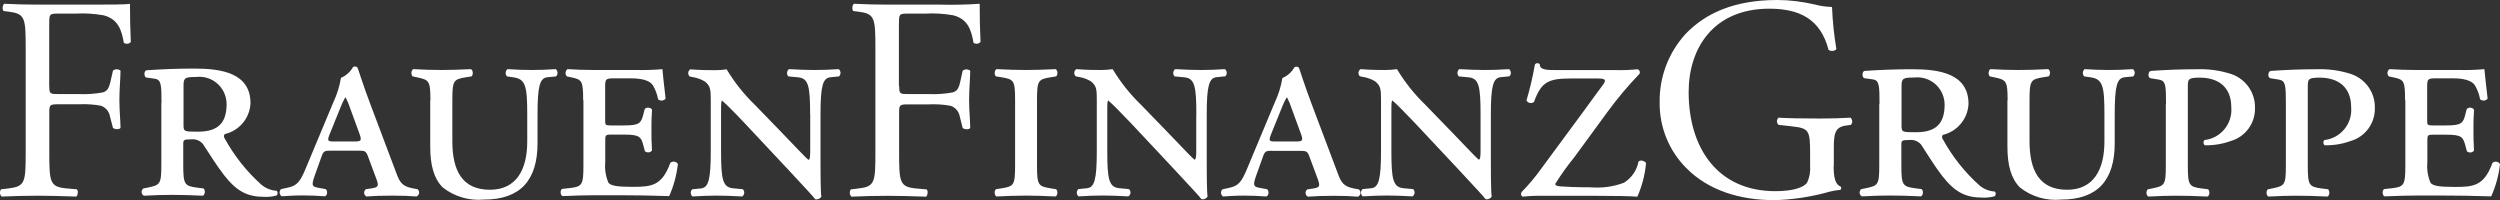
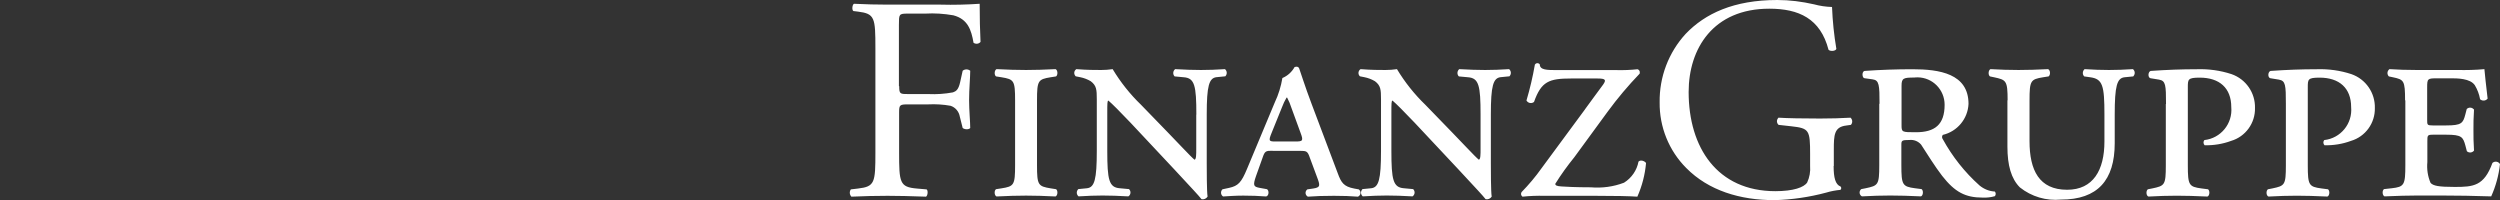
<svg xmlns="http://www.w3.org/2000/svg" id="Ebene_2" viewBox="0 0 264.68 21.19">
  <rect x="0" y="0" width="264.68" height="21.19" fill="#333333" stroke="none" />
  <defs>
    <style>.cls-1{fill:#fff;}</style>
  </defs>
  <g id="Ebene_2-2">
    <g id="Ebene_1-2">
      <g id="Gruppe_8">
        <g id="Gruppe_7">
          <g id="Gruppe_1">
-             <path id="Pfad_1" class="cls-1" d="M5.22,9.13c0,.83.09.83,1.01.83h2.08c.87.04,1.74-.02,2.6-.18.34-.12.58-.28.77-1.07l.28-1.23c.23-.19.57-.19.8,0,0,.74-.12,1.96-.12,3.09s.12,2.27.12,2.97c-.12.18-.58.18-.8,0l-.31-1.19c-.09-.54-.46-.99-.98-1.16-.78-.14-1.57-.19-2.36-.15h-2.08c-.92,0-1.01.03-1.01.83v4.25c0,3.21.06,3.67,1.87,3.83l1.04.09c.18.12.12.67-.06.77-1.81-.06-2.85-.09-4.07-.09-1.35,0-2.39.03-3.83.09-.2-.21-.23-.53-.06-.77l.77-.09c1.78-.22,1.84-.61,1.84-3.83V5.09c0-3.21-.06-3.64-1.84-3.86l-.49-.06c-.18-.12-.12-.67.06-.77,1.29.06,2.33.09,3.55.09h5.63c1.96,0,3.73,0,4.13-.09,0,1.41.03,2.88.09,4.04-.18.22-.5.26-.74.09-.24-1.38-.61-2.51-2.14-2.91-.98-.17-1.98-.24-2.97-.18h-1.87c-.92,0-.92.06-.92,1.22v6.46h.01Z" />
-           </g>
+             </g>
          <g id="Gruppe_2">
-             <path id="Pfad_2" class="cls-1" d="M19.43,13.17c0,.77.03.77,1.53.77,1.99,0,3.03-.8,3.03-2.91,0-1.59-1.27-2.89-2.86-2.9-.12,0-.23,0-.35.02-1.13,0-1.35.06-1.35.86,0,0,0,4.16,0,4.16ZM17.1,10.93c0-1.99-.03-2.51-.74-2.6l-.86-.12c-.24-.03-.31-.67,0-.77,1.68-.12,3.4-.18,5.08-.18,2.85,0,5.94.46,5.94,3.67-.07,1.58-1.19,2.91-2.73,3.27-.11.13-.11.32,0,.46,1.01,1.84,2.32,3.5,3.89,4.9.46.38,1.03.61,1.62.64.12.14.12.35,0,.49-.42.12-.85.17-1.29.15-1.84,0-2.94-.58-4.29-2.3-.77-.98-1.59-2.32-2.24-3.3-.3-.35-.76-.54-1.22-.49-.8,0-.86.06-.86.49v2.17c0,2.11.12,2.27,1.44,2.45l.7.09c.22.15.18.67-.06.77-1.28-.06-2.29-.09-3.24-.09s-1.93.03-3,.09c-.22-.11-.31-.38-.2-.6.03-.07.08-.12.14-.17l.46-.09c1.32-.28,1.44-.34,1.44-2.45v-6.49h.02Z" />
-           </g>
+             </g>
          <g id="Gruppe_3">
-             <path id="Pfad_3" class="cls-1" d="M85.77,12.13c0-3.06-.18-3.86-1.32-3.95l-.98-.09c-.2-.2-.19-.53.01-.73.02-.01.03-.03.05-.04,1.13.06,1.84.09,2.73.09s1.56-.03,2.54-.09c.22.18.25.5.07.72-.01.02-.03.03-.04.05l-.92.09c-.8.09-1.04.92-1.04,3.95v5.14c0,.61,0,3.09.09,3.55-.13.22-.39.33-.64.28-.34-.43-.95-1.07-2.85-3.12l-4.65-4.96c-1.16-1.23-1.96-2.02-2.36-2.36-.12,0-.12.34-.12,1.29v4.04c0,3.06.18,3.86,1.32,3.95l.98.09c.2.19.21.5.02.7-.02.03-.05.05-.08.07-1.13-.06-1.84-.09-2.72-.09s-1.47.03-2.54.09c-.22-.18-.25-.5-.07-.72.01-.02.03-.03.04-.04l.92-.09c.8-.09,1.04-.92,1.04-3.95v-5.48c0-1.01-.03-1.44-.64-1.9-.35-.21-.73-.35-1.13-.43l-.46-.09c-.2-.19-.21-.5-.02-.69.03-.03.05-.05.08-.07,1.16.09,1.99.09,2.63.09.41,0,.82-.03,1.22-.09.83,1.38,1.84,2.65,3,3.77l2.88,2.97c.67.67,2.45,2.6,2.79,2.85.18-.06.18-.49.18-1.22v-3.58ZM61.74,10.63c0-2.11-.12-2.2-1.29-2.45l-.43-.09c-.2-.21-.19-.53.02-.73,0-.01.03-.03.04-.04.89.06,1.84.09,2.85.09h4.35c.95.02,1.9,0,2.85-.09.03.37.18,1.81.34,3.12-.19.24-.53.28-.77.09-.01,0-.02-.02-.03-.03-.09-.52-.28-1.02-.55-1.47-.49-.74-1.87-.74-2.6-.74h-1.35c-1.07,0-1.1.03-1.1.98v3.4c0,.55,0,.61.58.61h1.44c1.62,0,1.78-.25,2.02-1.16l.15-.58c.2-.2.53-.19.73.01.01.01.03.03.04.04-.06.89-.06,1.44-.06,2.14,0,.76,0,1.32.06,2.2-.17.23-.49.27-.72.1-.02-.01-.03-.02-.04-.04l-.15-.58c-.24-.92-.4-1.16-2.02-1.16h-1.44c-.58,0-.58.09-.58.7v2.2c-.07.75.04,1.51.34,2.2.28.31.83.43,2.57.43,1.96,0,3.09-.09,3.98-2.54.22-.19.55-.17.74.04.02.02.04.05.06.08-.13,1.17-.44,2.32-.92,3.4-1.93-.06-3.55-.09-5.2-.09h-2.69c-.98,0-1.93.03-3.4.09-.24-.09-.28-.61-.06-.76l.83-.09c1.32-.15,1.44-.34,1.44-2.45v-6.84h-.03ZM45.57,10.63c0-2.11-.15-2.17-1.44-2.45l-.43-.09c-.21-.15-.18-.67.06-.77,1.04.06,1.99.09,2.97.09s1.93-.03,3.12-.09c.24.09.28.61.06.77l-.58.09c-1.32.22-1.44.34-1.44,2.45v4.32c0,3.06,1.01,5.14,3.98,5.14,2.76,0,3.95-2.08,3.95-5.11v-2.85c0-3.06-.18-3.77-1.5-3.95l-.64-.09c-.2-.2-.19-.53,0-.73.02-.01.03-.03.05-.04.98.06,1.68.09,2.57.09s1.56-.03,2.54-.09c.22.18.25.5.07.72,0,.02-.03.03-.04.05l-.92.09c-.8.09-1.04.92-1.04,3.95v3.03c0,3.92-1.81,5.97-5.69,5.97-1.56.14-3.12-.32-4.35-1.29-.92-.92-1.32-2.33-1.32-4.32v-4.9h0ZM37.46,14.98c.8,0,.89-.06.55-.95l-.95-2.6c-.12-.38-.27-.75-.46-1.1h-.06c-.19.33-.35.68-.49,1.04l-1.1,2.72c-.34.83-.28.89.4.89,0,0,2.11,0,2.11,0ZM35.04,15.95c-.7,0-.8.03-1.04.74l-.7,1.96c-.34.98-.25,1.1.34,1.22l.83.15c.25.15.21.7-.09.76-.77-.06-1.56-.09-2.42-.09s-1.59.06-2.14.09c-.22-.15-.28-.46-.13-.68.02-.03.04-.06.07-.08l.7-.15c.95-.21,1.29-.55,1.9-2.02l2.94-7.04c.39-.82.65-1.68.8-2.57.55-.23,1-.64,1.29-1.16.25-.09.43-.03.49.15.12.31.61,1.9,1.32,3.77l2.76,7.32c.37,1.01.64,1.41,1.75,1.62l.49.09c.2.15.23.43.08.63-.05.06-.11.11-.18.14-.8-.06-1.5-.09-2.54-.09-1.1,0-1.99.03-2.76.09-.22-.11-.31-.38-.2-.6.03-.07.08-.13.14-.17l.61-.09c.8-.12.77-.31.4-1.26l-.74-1.99c-.25-.7-.34-.74-1.04-.74h-2.93Z" />
-           </g>
+             </g>
          <g id="Gruppe_4">
            <path id="Pfad_4" class="cls-1" d="M254.63,10.63c0-2.11-.12-2.2-1.29-2.45l-.43-.09c-.2-.21-.19-.53.02-.73,0-.01.03-.03.05-.04.89.06,1.84.09,2.85.09h4.35c.95.02,1.9,0,2.85-.09.03.37.18,1.81.34,3.12-.19.24-.53.28-.77.09-.01,0-.02-.02-.03-.03-.09-.52-.28-1.02-.55-1.47-.49-.74-1.87-.74-2.6-.74h-1.35c-1.07,0-1.1.03-1.1.98v3.4c0,.55,0,.61.58.61h1.44c1.62,0,1.78-.24,2.02-1.16l.15-.58c.21-.2.53-.19.73.02.01.01.03.03.04.04-.06.89-.06,1.44-.06,2.14,0,.76,0,1.32.06,2.2-.17.23-.5.27-.72.1-.01-.01-.03-.02-.04-.04l-.15-.58c-.25-.92-.4-1.16-2.02-1.16h-1.43c-.58,0-.58.09-.58.7v2.2c-.07.75.04,1.51.34,2.2.28.31.83.43,2.57.43,1.96,0,3.09-.09,3.98-2.54.21-.19.55-.18.74.04.02.03.04.05.06.08-.13,1.18-.44,2.33-.93,3.42-1.93-.06-3.55-.09-5.2-.09h-2.69c-.98,0-1.93.03-3.4.09-.24-.09-.28-.61-.06-.77l.82-.09c1.32-.15,1.44-.34,1.44-2.45v-6.86h-.03ZM242.01,11c0-1.99-.03-2.45-.74-2.57l-.92-.15c-.28-.09-.25-.67.03-.77,1.71-.12,3.28-.18,4.9-.18,1.25-.04,2.49.13,3.67.52,1.52.53,2.52,1.98,2.48,3.58.04,1.6-1,3.04-2.54,3.49-.89.33-1.84.48-2.79.46-.15-.15-.16-.39-.03-.55,1.74-.19,3.01-1.74,2.85-3.49,0-2.02-1.26-3.12-3.34-3.12-1.25,0-1.25.18-1.25,1.04v8.24c0,2.11.12,2.27,1.44,2.45l.7.09c.21.15.18.67-.06.77-1.29-.06-2.3-.09-3.24-.09s-1.93.03-3,.09c-.25-.09-.28-.61-.06-.77l.46-.09c1.32-.28,1.44-.34,1.44-2.45v-6.49h0ZM229.32,11c0-1.99-.03-2.45-.74-2.57l-.92-.15c-.28-.09-.25-.67.03-.77,1.71-.12,3.28-.18,4.9-.18,1.25-.04,2.49.13,3.67.52,1.52.53,2.52,1.98,2.48,3.58.04,1.6-1,3.04-2.54,3.49-.89.33-1.84.48-2.79.46-.15-.15-.16-.39-.03-.55,1.74-.19,3.01-1.74,2.85-3.49,0-2.02-1.25-3.12-3.34-3.12-1.26,0-1.26.18-1.26,1.04v8.24c0,2.11.12,2.27,1.44,2.45l.7.09c.21.15.18.67-.06.77-1.29-.06-2.3-.09-3.25-.09s-1.93.03-3,.09c-.25-.09-.28-.61-.06-.77l.46-.09c1.32-.28,1.44-.34,1.44-2.45v-6.49h.02ZM212.55,10.63c0-2.11-.15-2.17-1.44-2.45l-.43-.09c-.21-.15-.18-.67.06-.77,1.04.06,1.99.09,2.97.09s1.93-.03,3.12-.09c.25.09.28.61.06.77l-.58.09c-1.32.22-1.44.34-1.44,2.45v4.32c0,3.06,1.01,5.14,3.98,5.14,2.76,0,3.95-2.08,3.95-5.11v-2.85c0-3.06-.18-3.77-1.5-3.95l-.64-.09c-.2-.2-.19-.53,0-.73,0-.01.03-.03.05-.04.98.06,1.68.09,2.57.09s1.56-.03,2.54-.09c.22.18.25.5.07.72,0,.02-.03.03-.04.05l-.92.09c-.8.09-1.04.92-1.04,3.95v3.03c0,3.92-1.81,5.97-5.69,5.97-1.56.15-3.12-.31-4.35-1.29-.92-.92-1.32-2.33-1.32-4.32v-4.9h.01ZM201.32,13.23c0,.77.03.77,1.53.77,1.99,0,3.03-.8,3.03-2.91,0-1.59-1.27-2.89-2.86-2.9-.12,0-.23,0-.35.02-1.13,0-1.35.06-1.35.86v4.16h0ZM198.99,11c0-1.99-.03-2.51-.74-2.6l-.86-.12c-.24-.03-.3-.67,0-.77,1.68-.12,3.4-.18,5.08-.18,2.85,0,5.94.46,5.94,3.67-.07,1.58-1.19,2.92-2.72,3.28-.11.13-.11.32,0,.46,1.01,1.84,2.32,3.5,3.89,4.9.46.38,1.03.61,1.62.64.12.14.12.35,0,.49-.42.12-.85.17-1.29.15-1.84,0-2.94-.58-4.29-2.3-.76-.98-1.59-2.33-2.23-3.31-.3-.35-.76-.54-1.23-.49-.8,0-.86.06-.86.49v2.17c0,2.11.12,2.27,1.44,2.45l.7.09c.21.15.18.67-.06.77-1.29-.06-2.3-.09-3.25-.09s-1.93.03-3,.09c-.22-.11-.31-.37-.21-.6.03-.07.08-.13.14-.17l.46-.09c1.32-.28,1.44-.34,1.44-2.45v-6.49h.03ZM194.13,17.58c0,1.22.18,1.96.74,2.17.09.1.09.26-.02.35h0c-.51.05-1.01.14-1.5.29-1.79.48-3.63.75-5.48.8-3.64,0-6.98-1.01-9.34-3.4-1.84-1.84-2.85-4.35-2.82-6.95-.04-2.68.94-5.28,2.76-7.26,2.05-2.14,5.08-3.58,9.7-3.58,1.31,0,2.61.17,3.89.46.62.17,1.26.26,1.9.28.06,1.49.21,2.97.46,4.44-.09.24-.64.28-.83.09-.86-3.31-3.15-4.35-6.27-4.35-5.94,0-8.54,4.22-8.54,8.82,0,5.88,3.03,10.5,9.18,10.5,1.9,0,3.03-.4,3.37-.92.25-.54.36-1.15.31-1.75v-1.23c0-2.57-.09-2.76-1.99-2.97l-1.35-.15c-.21-.19-.23-.51-.04-.72,0-.02.03-.03.04-.04.89.06,2.57.09,4.38.09,1.19,0,2.24-.03,3.24-.09.22.2.24.54.04.76h0s-.49.07-.49.07c-1.29.15-1.32,1.01-1.32,2.57v1.71h0ZM167.8,11.58c.28-.4,1.65-2.24,1.93-2.63.34-.49.27-.64-.61-.64h-2.79c-2.33,0-3.15.31-3.92,2.48-.23.19-.57.15-.75-.08-.02-.02-.03-.05-.05-.07.37-1.25.67-2.52.89-3.8.09-.15.28-.2.43-.11.03.02.06.05.09.08,0,.61.76.61,1.9.61h6.21c.75.02,1.49-.01,2.24-.09.18.05.28.24.23.42,0,.01,0,.02,0,.04-1.22,1.27-2.36,2.62-3.4,4.04l-3.52,4.81c-.73.9-1.41,1.84-2.02,2.82,0,.15.12.25.67.28.43.03,1.5.09,3.09.09,1.2.1,2.4-.06,3.52-.49.8-.5,1.36-1.31,1.53-2.23.24-.25.7-.03.8.15-.11,1.23-.42,2.43-.92,3.56-.86-.06-2.39-.09-4.47-.09h-5.36c-.78-.02-1.55.01-2.33.09-.16-.11-.2-.32-.1-.48h0c.77-.79,1.48-1.63,2.11-2.52l4.59-6.22.02-.02ZM156.75,12.13c0-3.06-.18-3.86-1.32-3.95l-.98-.09c-.2-.2-.19-.53,0-.73.02-.01.03-.03.05-.04,1.13.06,1.84.09,2.73.09s1.56-.03,2.54-.09c.22.18.25.5.07.72,0,.02-.03.03-.04.04l-.92.09c-.8.09-1.04.92-1.04,3.95v5.14c0,.61,0,3.09.09,3.55-.13.22-.39.33-.64.28-.34-.43-.95-1.07-2.85-3.12l-4.65-4.96c-1.16-1.22-1.96-2.02-2.36-2.36-.12,0-.12.34-.12,1.29v4.04c0,3.06.18,3.86,1.32,3.95l.98.09c.2.19.21.5.02.7-.02.03-.05.05-.08.07-1.13-.06-1.84-.09-2.73-.09s-1.47.03-2.54.09c-.22-.18-.25-.5-.07-.72,0-.02.03-.03.04-.05l.92-.09c.8-.09,1.04-.92,1.04-3.95v-5.48c0-1.01-.03-1.44-.64-1.9-.35-.21-.73-.35-1.13-.43l-.46-.09c-.2-.18-.21-.49-.02-.69.03-.03.05-.05.09-.07,1.16.09,1.99.09,2.63.09.41,0,.82-.03,1.22-.09.83,1.38,1.84,2.65,3,3.77l2.88,2.97c.67.67,2.45,2.6,2.79,2.85.18-.06.18-.49.18-1.22v-3.55h0ZM137.13,14.98c.8,0,.89-.06.55-.95l-.95-2.6c-.12-.38-.27-.75-.46-1.1h-.06c-.19.33-.36.68-.49,1.04l-1.1,2.72c-.34.83-.27.89.4.89h2.11ZM134.71,15.96c-.7,0-.8.03-1.04.74l-.7,1.96c-.34.98-.24,1.1.34,1.22l.83.15c.24.15.21.7-.09.77-.77-.06-1.56-.09-2.42-.09s-1.59.06-2.14.09c-.23-.15-.28-.46-.13-.68.02-.03.04-.06.07-.08l.7-.15c.95-.21,1.29-.55,1.9-2.02l2.94-7.04c.39-.82.65-1.68.8-2.57.55-.23,1-.64,1.29-1.16.24-.09.43-.03.49.15.12.31.61,1.9,1.32,3.77l2.76,7.32c.37,1.01.64,1.41,1.74,1.62l.49.09c.2.15.24.43.09.63-.05.06-.11.11-.18.14-.8-.06-1.5-.09-2.54-.09-1.1,0-1.99.03-2.76.09-.22-.11-.31-.38-.2-.6.03-.07.08-.12.14-.17l.61-.09c.8-.12.76-.31.4-1.26l-.74-1.99c-.24-.7-.34-.74-1.04-.74h-2.93ZM126.66,12.13c0-3.06-.18-3.86-1.32-3.95l-.98-.09c-.2-.2-.19-.53.01-.73.02-.01.03-.03.05-.04,1.13.06,1.84.09,2.73.09s1.56-.03,2.54-.09c.22.18.25.5.07.72,0,.02-.03.03-.04.04l-.92.09c-.8.09-1.04.92-1.04,3.95v5.14c0,.61,0,3.09.09,3.55-.13.22-.39.33-.64.28-.34-.43-.95-1.07-2.85-3.12l-4.65-4.96c-1.16-1.22-1.96-2.02-2.36-2.36-.12,0-.12.34-.12,1.29v4.04c0,3.06.18,3.86,1.32,3.95l.98.09c.2.19.21.5.02.7-.03.03-.05.05-.09.07-1.13-.06-1.84-.09-2.73-.09s-1.47.03-2.54.09c-.22-.18-.25-.5-.07-.72.01-.02.03-.03.04-.05l.92-.09c.8-.09,1.04-.92,1.04-3.95v-5.48c0-1.01-.03-1.44-.64-1.9-.35-.21-.73-.35-1.13-.43l-.46-.09c-.2-.19-.21-.5-.02-.69.03-.03.05-.05.08-.07,1.16.09,1.99.09,2.63.09.41,0,.82-.03,1.22-.09.83,1.38,1.84,2.65,3,3.77l2.88,2.97c.67.67,2.45,2.6,2.79,2.85.18-.06.18-.49.18-1.22v-3.55h0ZM107.47,10.63c0-2.11-.12-2.23-1.44-2.45l-.58-.09c-.21-.15-.18-.67.06-.77,1.19.06,2.14.09,3.12.09s1.93-.03,3.12-.09c.24.09.27.61.06.77l-.58.09c-1.32.22-1.44.34-1.44,2.45v6.86c0,2.11.12,2.23,1.44,2.45l.58.09c.21.15.18.67-.06.77-1.16-.06-2.17-.09-3.12-.09s-1.93.03-3.12.09c-.24-.09-.28-.61-.06-.77l.58-.09c1.32-.21,1.44-.34,1.44-2.45v-6.86ZM95.2,9.13c0,.83.09.83,1.01.83h2.08c.87.04,1.74-.02,2.6-.18.34-.12.58-.28.76-1.07l.27-1.22c.23-.19.57-.19.8,0,0,.74-.12,1.96-.12,3.09s.12,2.27.12,2.97c-.12.18-.58.18-.8,0l-.3-1.19c-.09-.54-.46-.99-.98-1.16-.78-.14-1.57-.19-2.36-.15h-2.08c-.92,0-1.01.03-1.01.83v4.25c0,3.21.06,3.67,1.87,3.83l1.04.09c.18.12.12.67-.06.77-1.81-.06-2.85-.09-4.07-.09-1.35,0-2.39.03-3.83.09-.2-.21-.23-.53-.06-.77l.76-.09c1.78-.21,1.84-.61,1.84-3.83V5.09c0-3.21-.06-3.64-1.84-3.86l-.49-.06c-.18-.12-.12-.67.06-.77,1.29.06,2.33.09,3.55.09h5.63c1.38.04,2.76,0,4.13-.09,0,1.41.03,2.88.09,4.04-.19.22-.5.25-.74.09-.24-1.38-.61-2.51-2.14-2.91-.98-.17-1.98-.24-2.97-.18h-1.87c-.92,0-.92.06-.92,1.22v6.46h.03Z" />
          </g>
        </g>
      </g>
    </g>
  </g>
</svg>